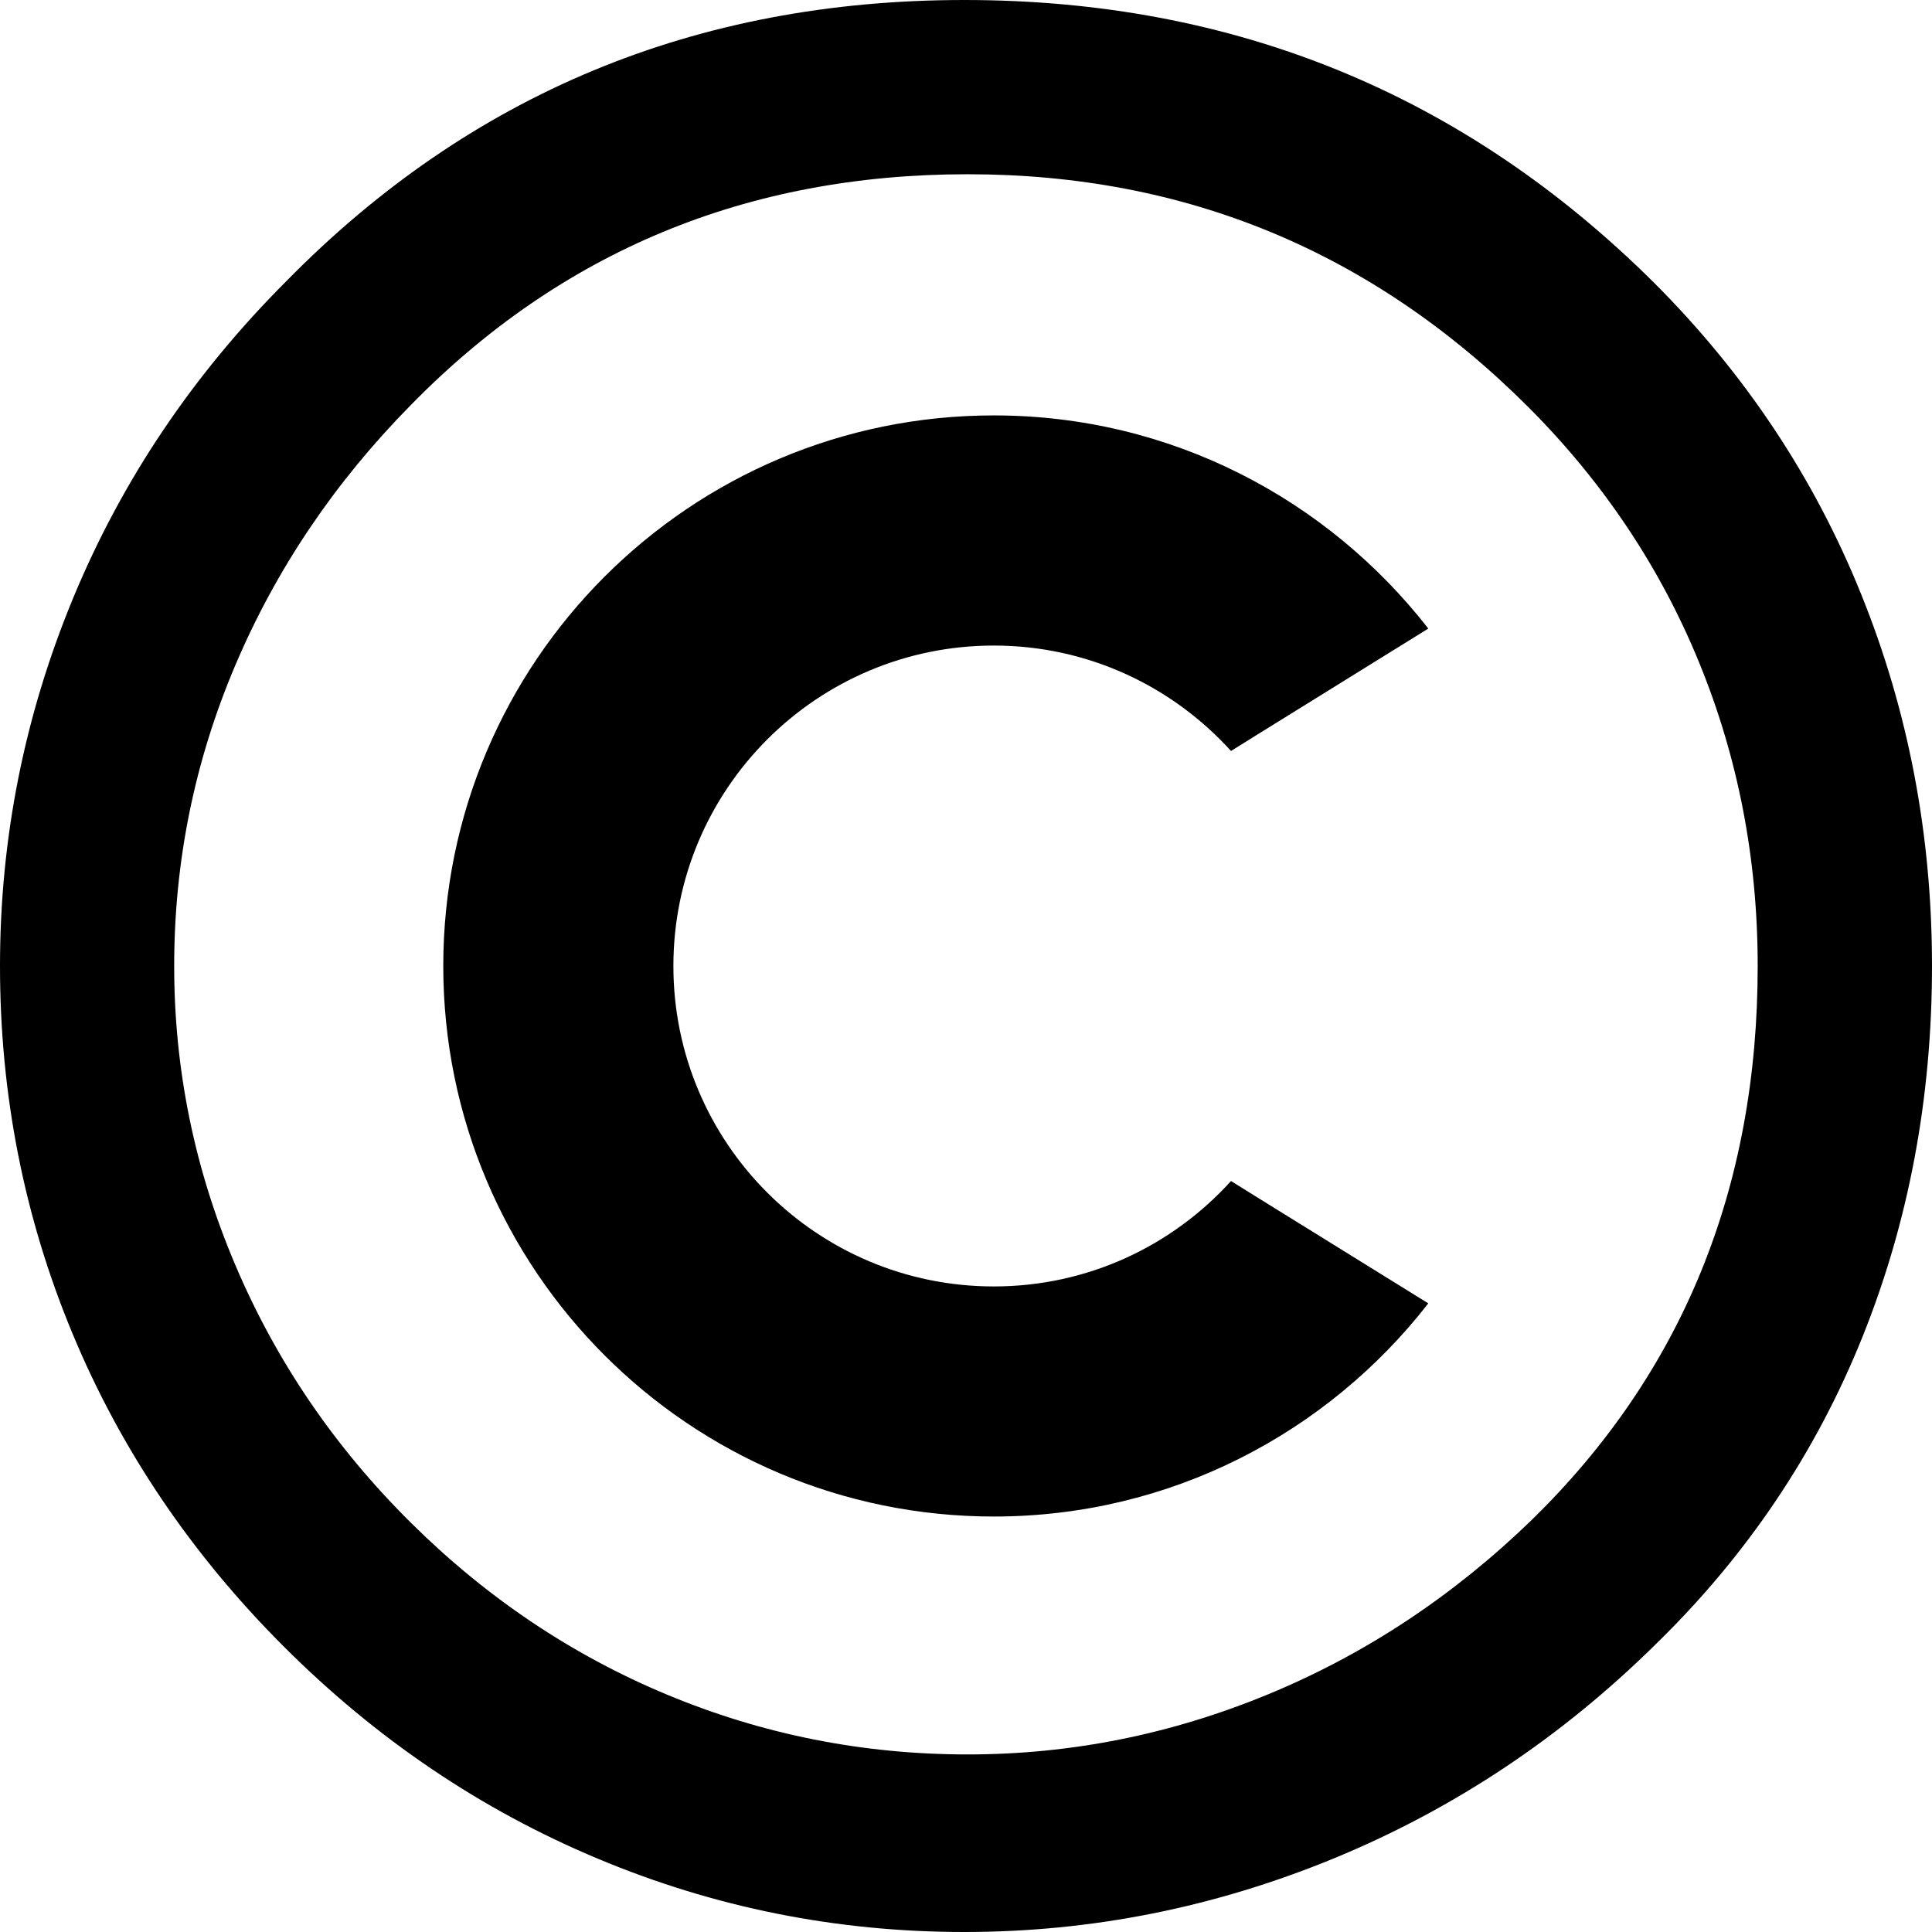
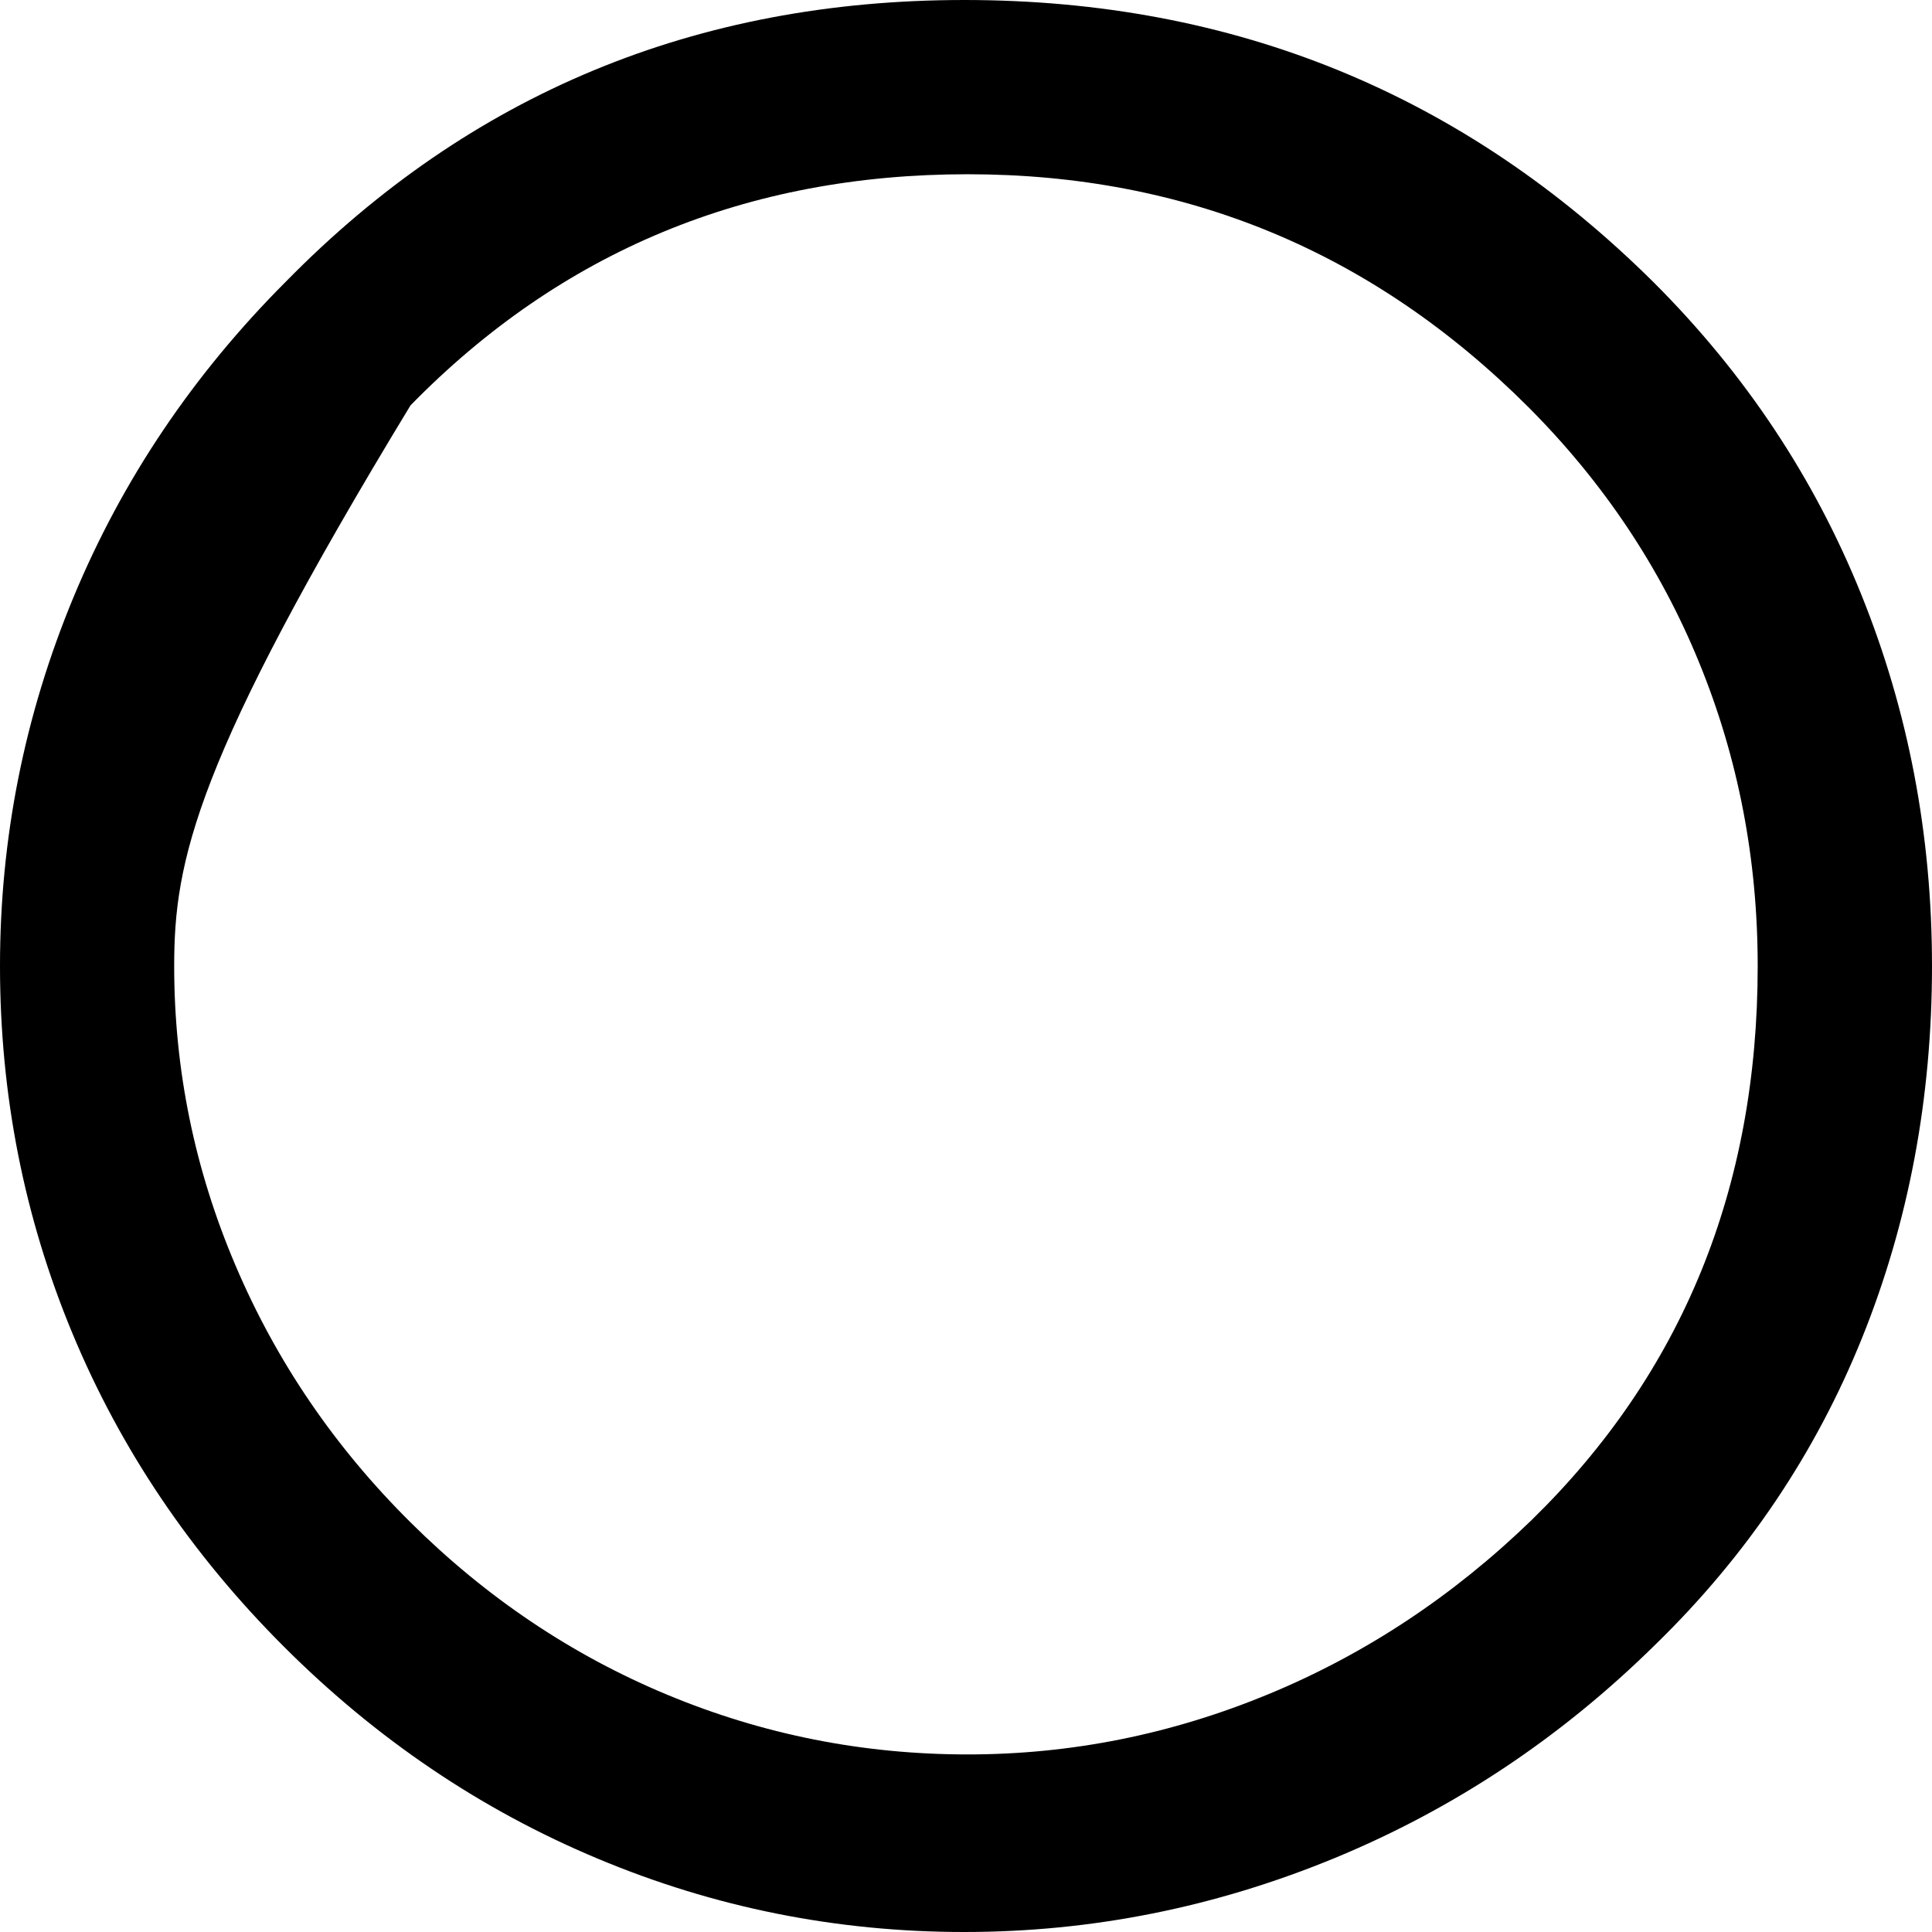
<svg xmlns="http://www.w3.org/2000/svg" version="1.1" id="Layer_1" x="0px" y="0px" width="64px" height="64px" viewBox="0 0 64 64" enable-background="new 0 0 64 64" xml:space="preserve">
  <g>
-     <path d="M31.941,0c8.952,0,16.573,3.125,22.858,9.372c3.008,3.009,5.295,6.447,6.855,10.314C63.217,23.553,64,27.657,64,32   c0,4.381-0.773,8.486-2.314,12.313c-1.543,3.828-3.82,7.211-6.828,10.145c-3.123,3.084-6.666,5.447-10.629,7.086   C40.268,63.18,36.172,64,31.943,64c-4.229,0-8.276-0.809-12.143-2.43c-3.866-1.617-7.333-3.961-10.4-7.027S4,48.02,2.4,44.172   S0,36.268,0,32c0-4.229,0.809-8.295,2.428-12.2c1.619-3.904,3.972-7.4,7.057-10.486C15.58,3.106,23.065,0,31.941,0z M32.056,5.772   c-7.313,0-13.466,2.553-18.457,7.656c-2.515,2.553-4.448,5.42-5.8,8.6C6.445,25.21,5.77,28.534,5.77,32.001   c0,3.429,0.675,6.733,2.029,9.913c1.353,3.184,3.285,6.021,5.8,8.516c2.514,2.496,5.351,4.4,8.515,5.715   c3.161,1.314,6.476,1.973,9.942,1.973c3.428,0,6.75-0.666,9.973-2c3.221-1.334,6.121-3.258,8.715-5.771   c4.988-4.875,7.482-10.99,7.482-18.344c0-3.543-0.646-6.896-1.941-10.058c-1.293-3.161-3.182-5.979-5.654-8.457   C45.484,8.344,39.295,5.772,32.056,5.772z" />
-     <path d="M41.607,39.639l-0.828-0.516c-1.941,2.143-4.738,3.492-7.857,3.492c-5.862,0-10.615-4.75-10.615-10.614   c0-5.863,4.753-10.616,10.615-10.616c3.119,0,5.916,1.351,7.857,3.492l0.828-0.516l5.707-3.539   c-3.34-4.29-8.535-7.061-14.393-7.061c-10.07,0-18.237,8.167-18.237,18.239c0,10.073,8.167,18.237,18.237,18.237   c5.857,0,11.055-2.77,14.393-7.061L41.607,39.639z" />
+     <path d="M31.941,0c8.952,0,16.573,3.125,22.858,9.372c3.008,3.009,5.295,6.447,6.855,10.314C63.217,23.553,64,27.657,64,32   c0,4.381-0.773,8.486-2.314,12.313c-1.543,3.828-3.82,7.211-6.828,10.145c-3.123,3.084-6.666,5.447-10.629,7.086   C40.268,63.18,36.172,64,31.943,64c-4.229,0-8.276-0.809-12.143-2.43c-3.866-1.617-7.333-3.961-10.4-7.027S4,48.02,2.4,44.172   S0,36.268,0,32c0-4.229,0.809-8.295,2.428-12.2c1.619-3.904,3.972-7.4,7.057-10.486C15.58,3.106,23.065,0,31.941,0z M32.056,5.772   c-7.313,0-13.466,2.553-18.457,7.656C6.445,25.21,5.77,28.534,5.77,32.001   c0,3.429,0.675,6.733,2.029,9.913c1.353,3.184,3.285,6.021,5.8,8.516c2.514,2.496,5.351,4.4,8.515,5.715   c3.161,1.314,6.476,1.973,9.942,1.973c3.428,0,6.75-0.666,9.973-2c3.221-1.334,6.121-3.258,8.715-5.771   c4.988-4.875,7.482-10.99,7.482-18.344c0-3.543-0.646-6.896-1.941-10.058c-1.293-3.161-3.182-5.979-5.654-8.457   C45.484,8.344,39.295,5.772,32.056,5.772z" />
  </g>
</svg>